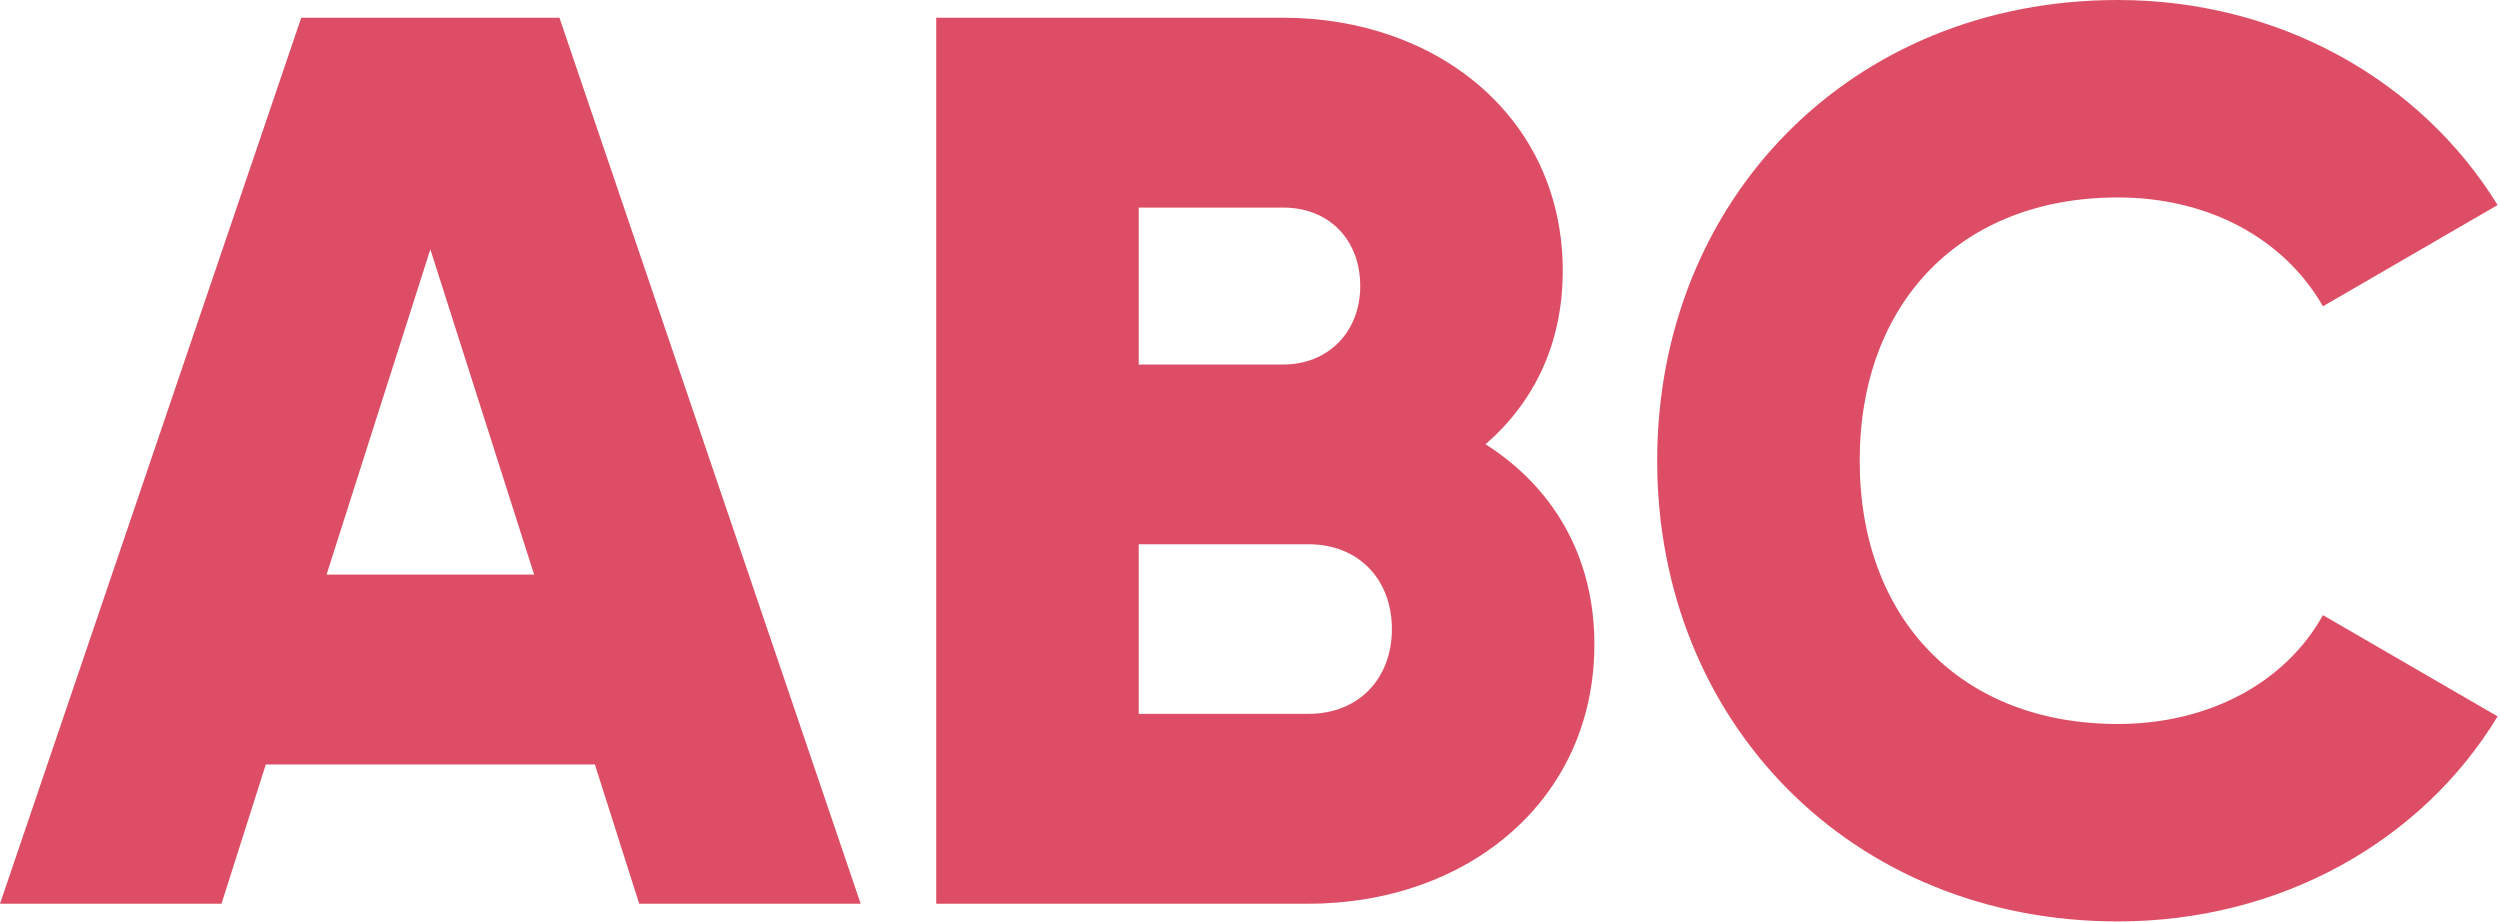
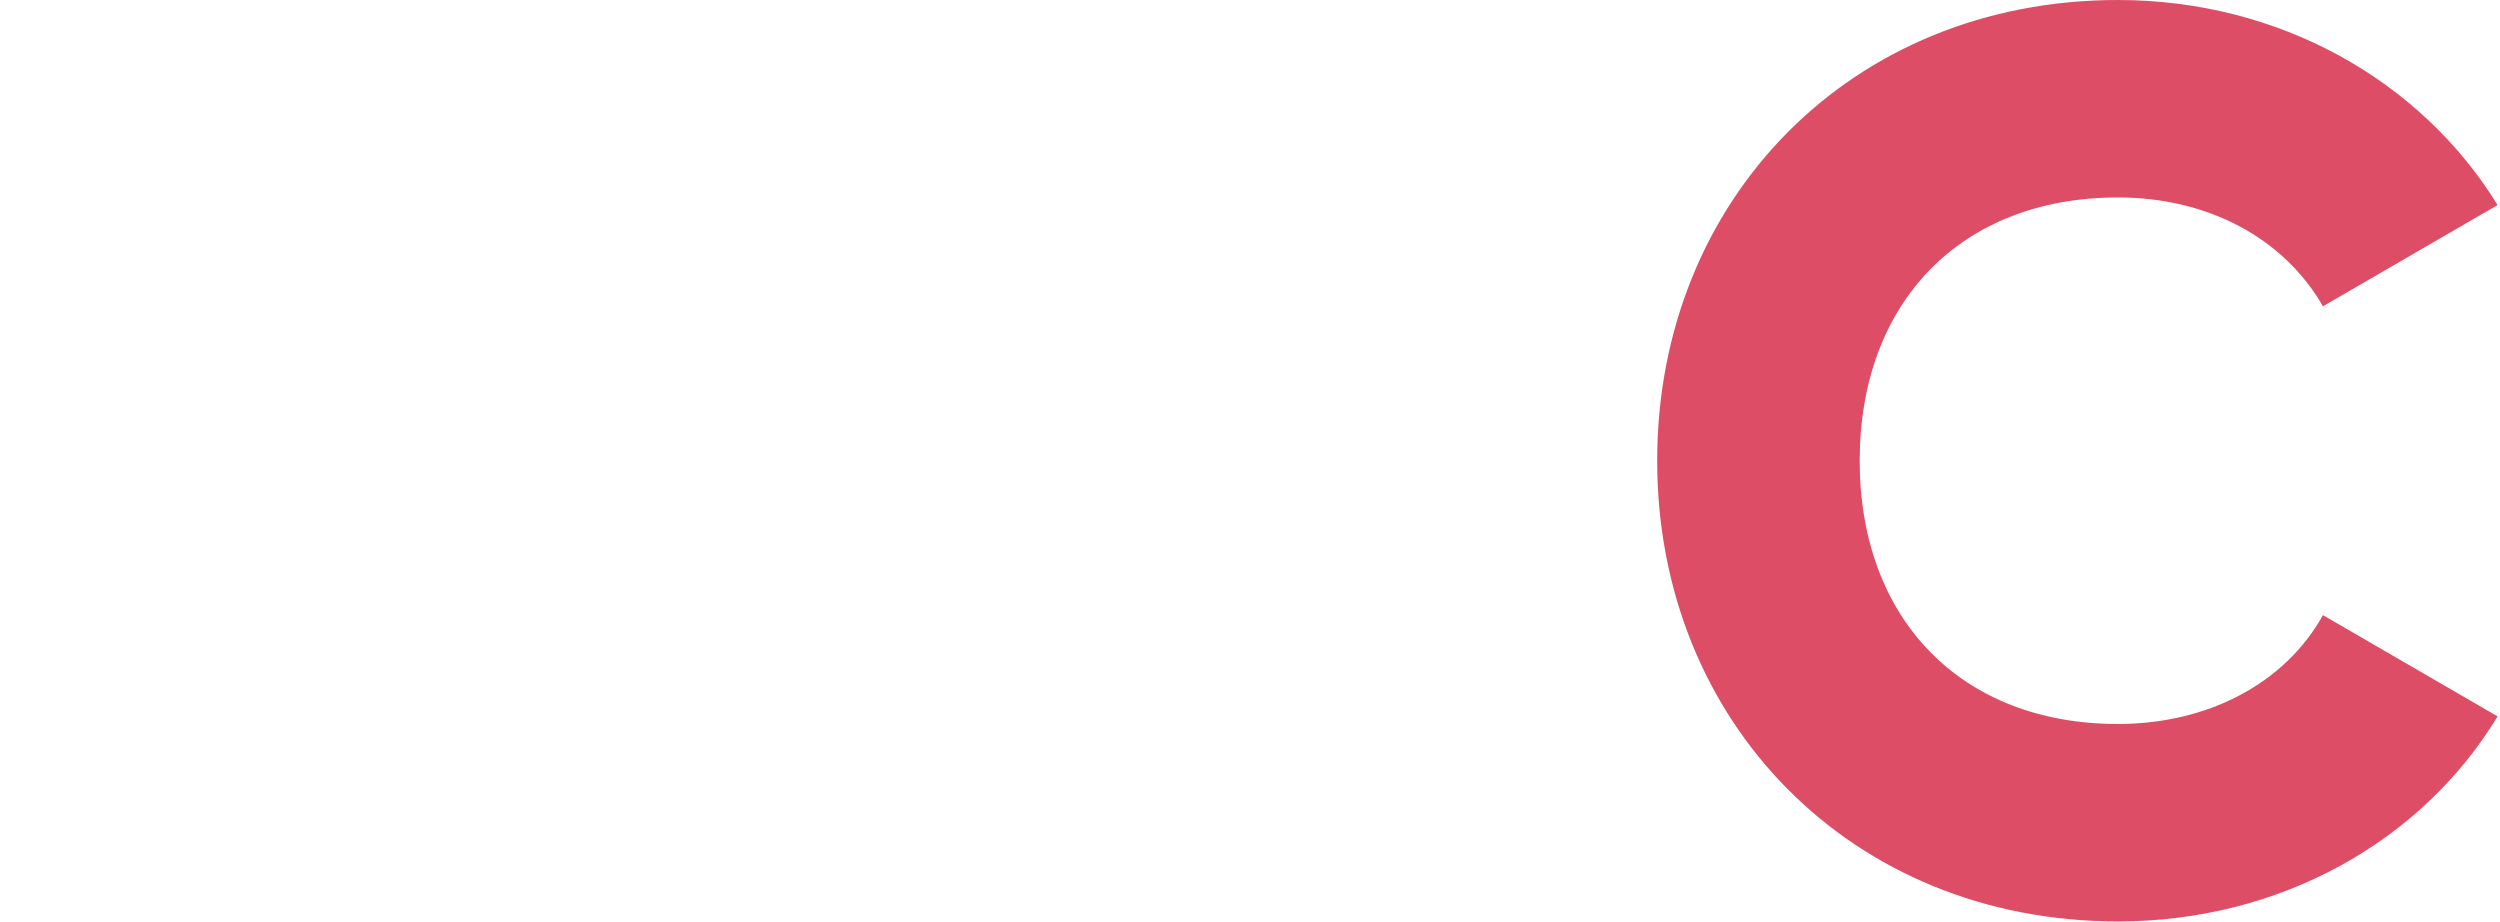
<svg xmlns="http://www.w3.org/2000/svg" width="507" height="187" viewBox="0 0 507 187" fill="none">
-   <path d="M129.626 183.273H174.545L113.455 3.594H61.091L0 183.273H44.92L53.904 155.037H120.642L129.626 183.273ZM66.225 116.535L87.273 50.567L108.321 116.535H66.225Z" fill="#DD4E66" />
-   <path d="M301.267 90.096C311.021 81.626 316.925 69.818 316.925 54.931C316.925 23.872 291.513 3.594 260.198 3.594H189.866V183.273H265.331C297.417 183.273 323.342 162.481 323.342 130.652C323.342 112.428 314.615 98.567 301.267 90.096ZM260.198 42.096C269.695 42.096 275.856 48.77 275.856 58.011C275.856 67.251 269.438 73.925 260.198 73.925H230.936V42.096H260.198ZM265.331 144.77H230.936V110.374H265.331C275.599 110.374 282.273 117.561 282.273 127.572C282.273 137.583 275.599 144.77 265.331 144.77Z" fill="#DD4E66" />
  <path d="M429.509 186.866C462.365 186.866 491.113 170.695 506.515 145.283L471.092 124.749C463.392 138.61 447.734 146.824 429.509 146.824C397.68 146.824 377.146 125.519 377.146 93.433C377.146 61.348 397.68 40.043 429.509 40.043C447.734 40.043 463.135 48.257 471.092 62.118L506.515 41.583C490.857 16.171 462.108 0 429.509 0C375.349 0 336.076 40.556 336.076 93.433C336.076 146.31 375.349 186.866 429.509 186.866Z" fill="#DD4E66" />
</svg>